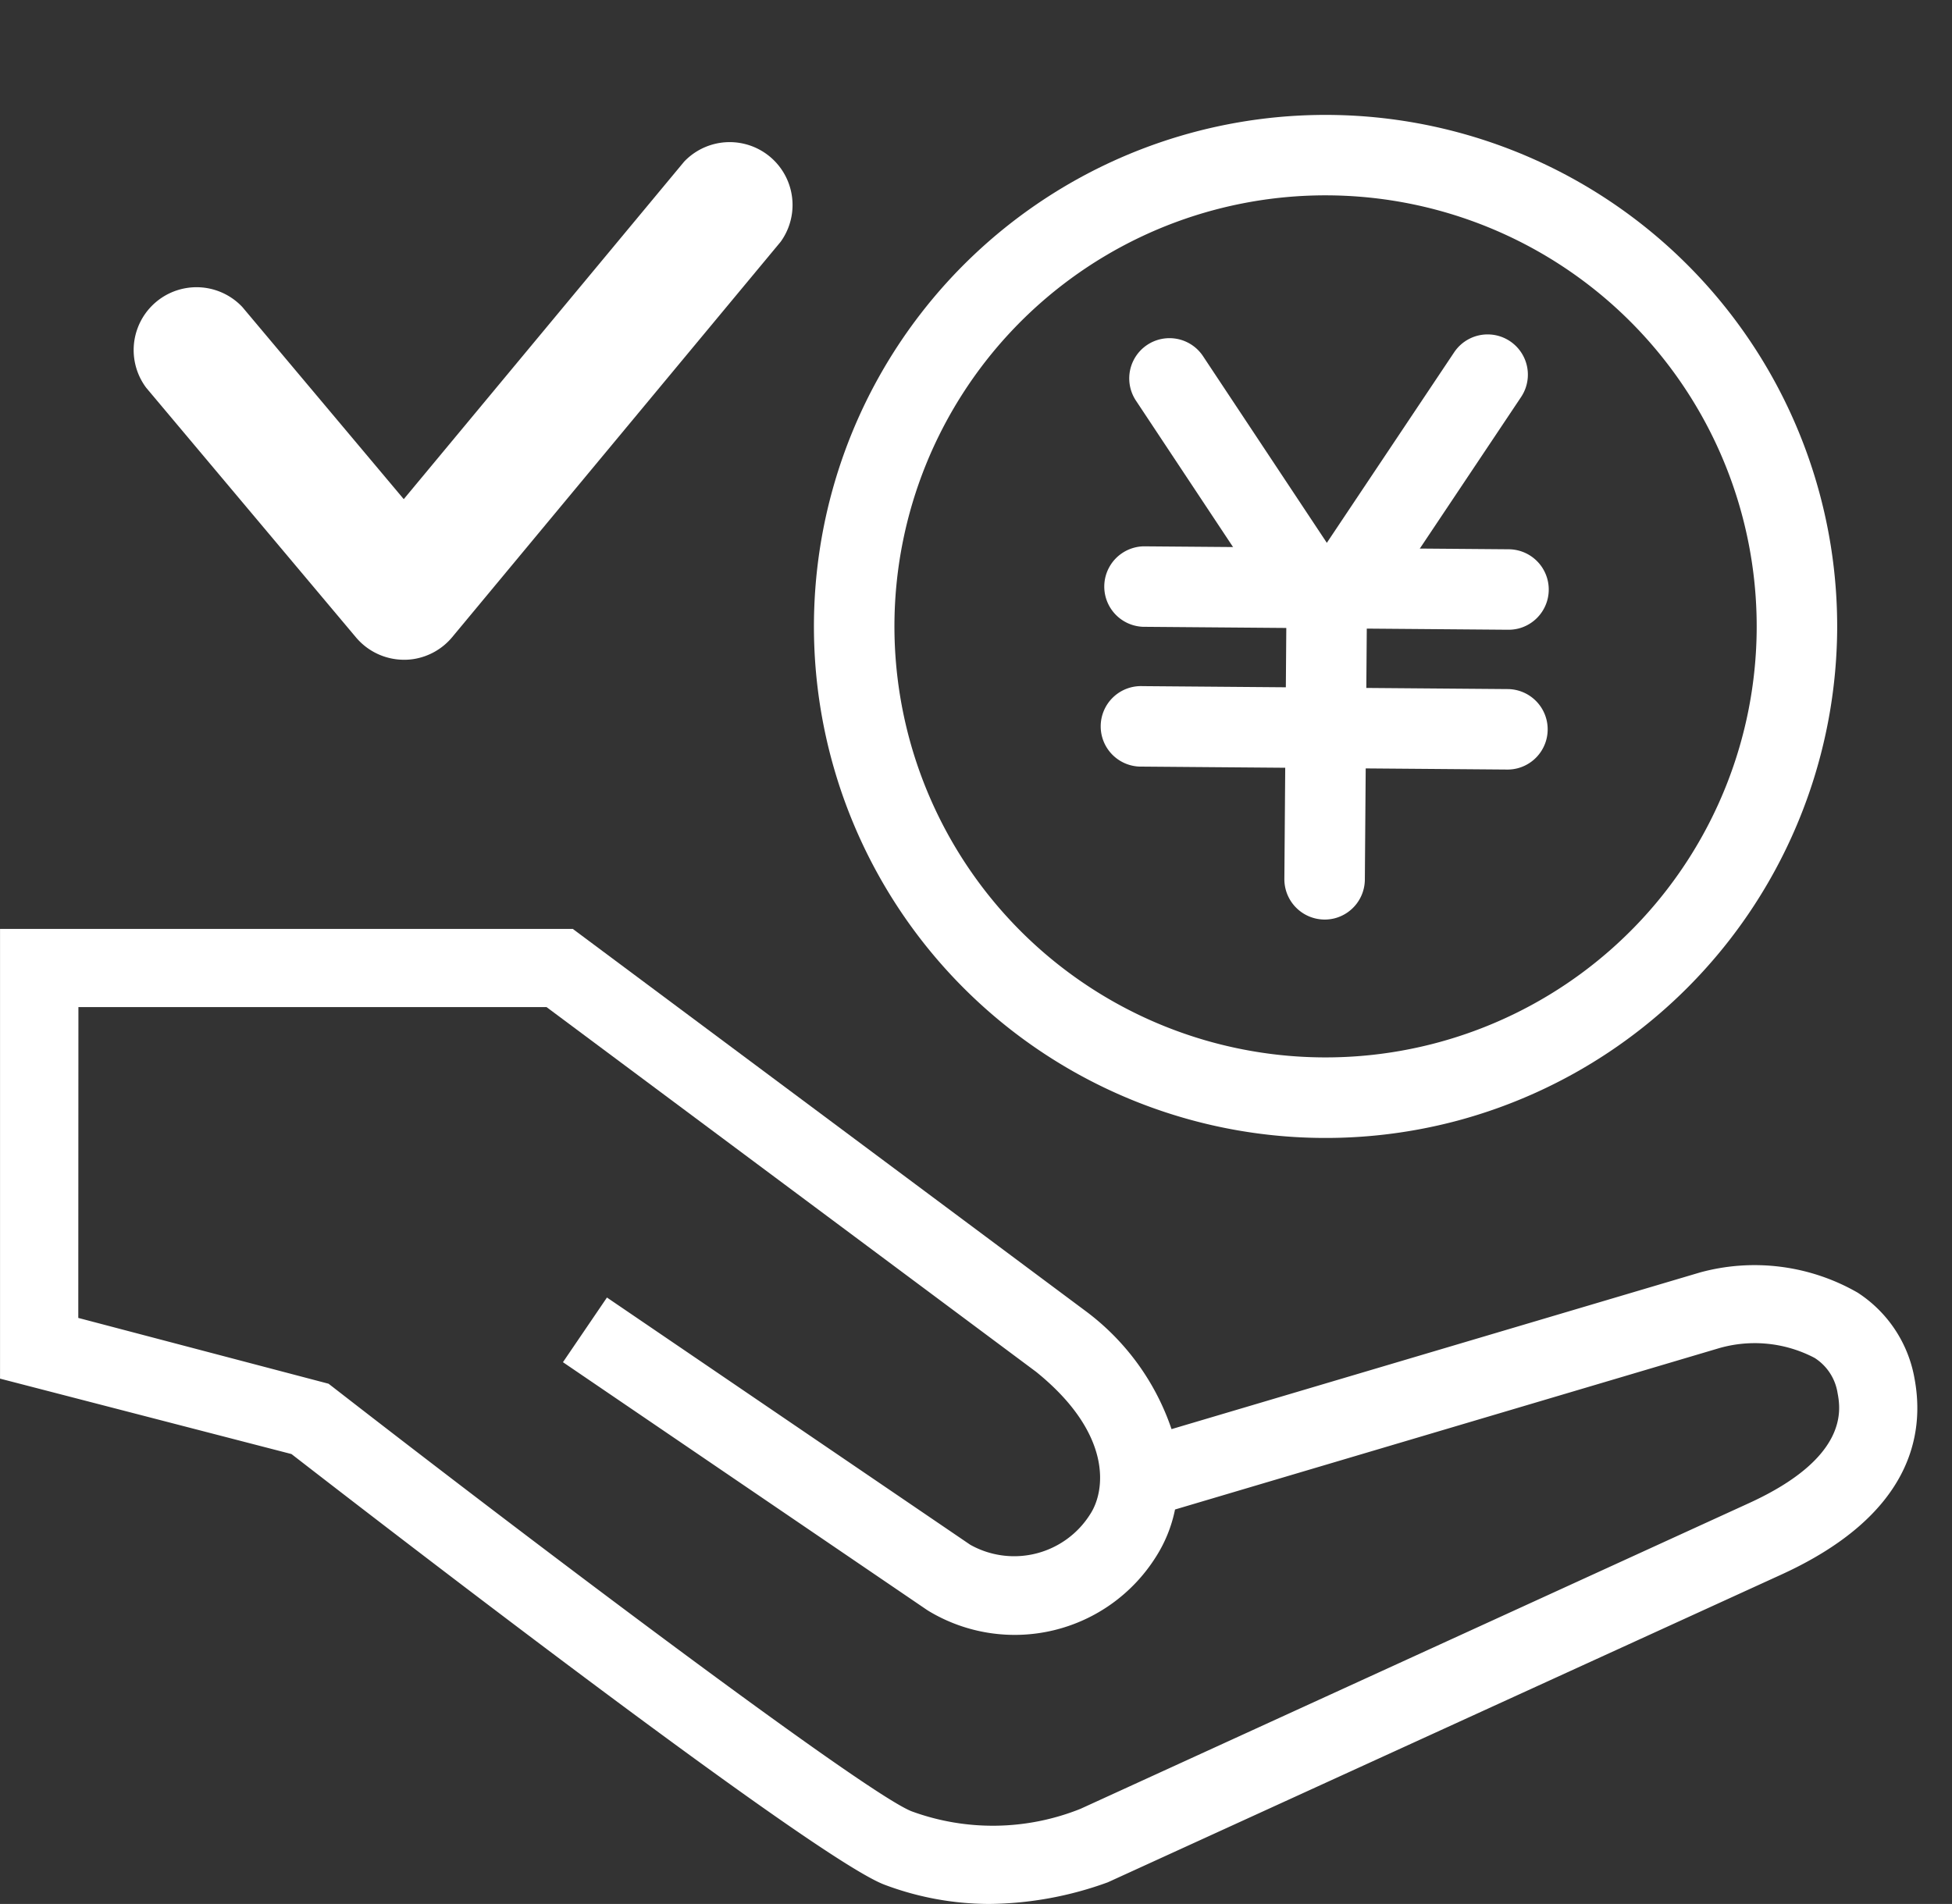
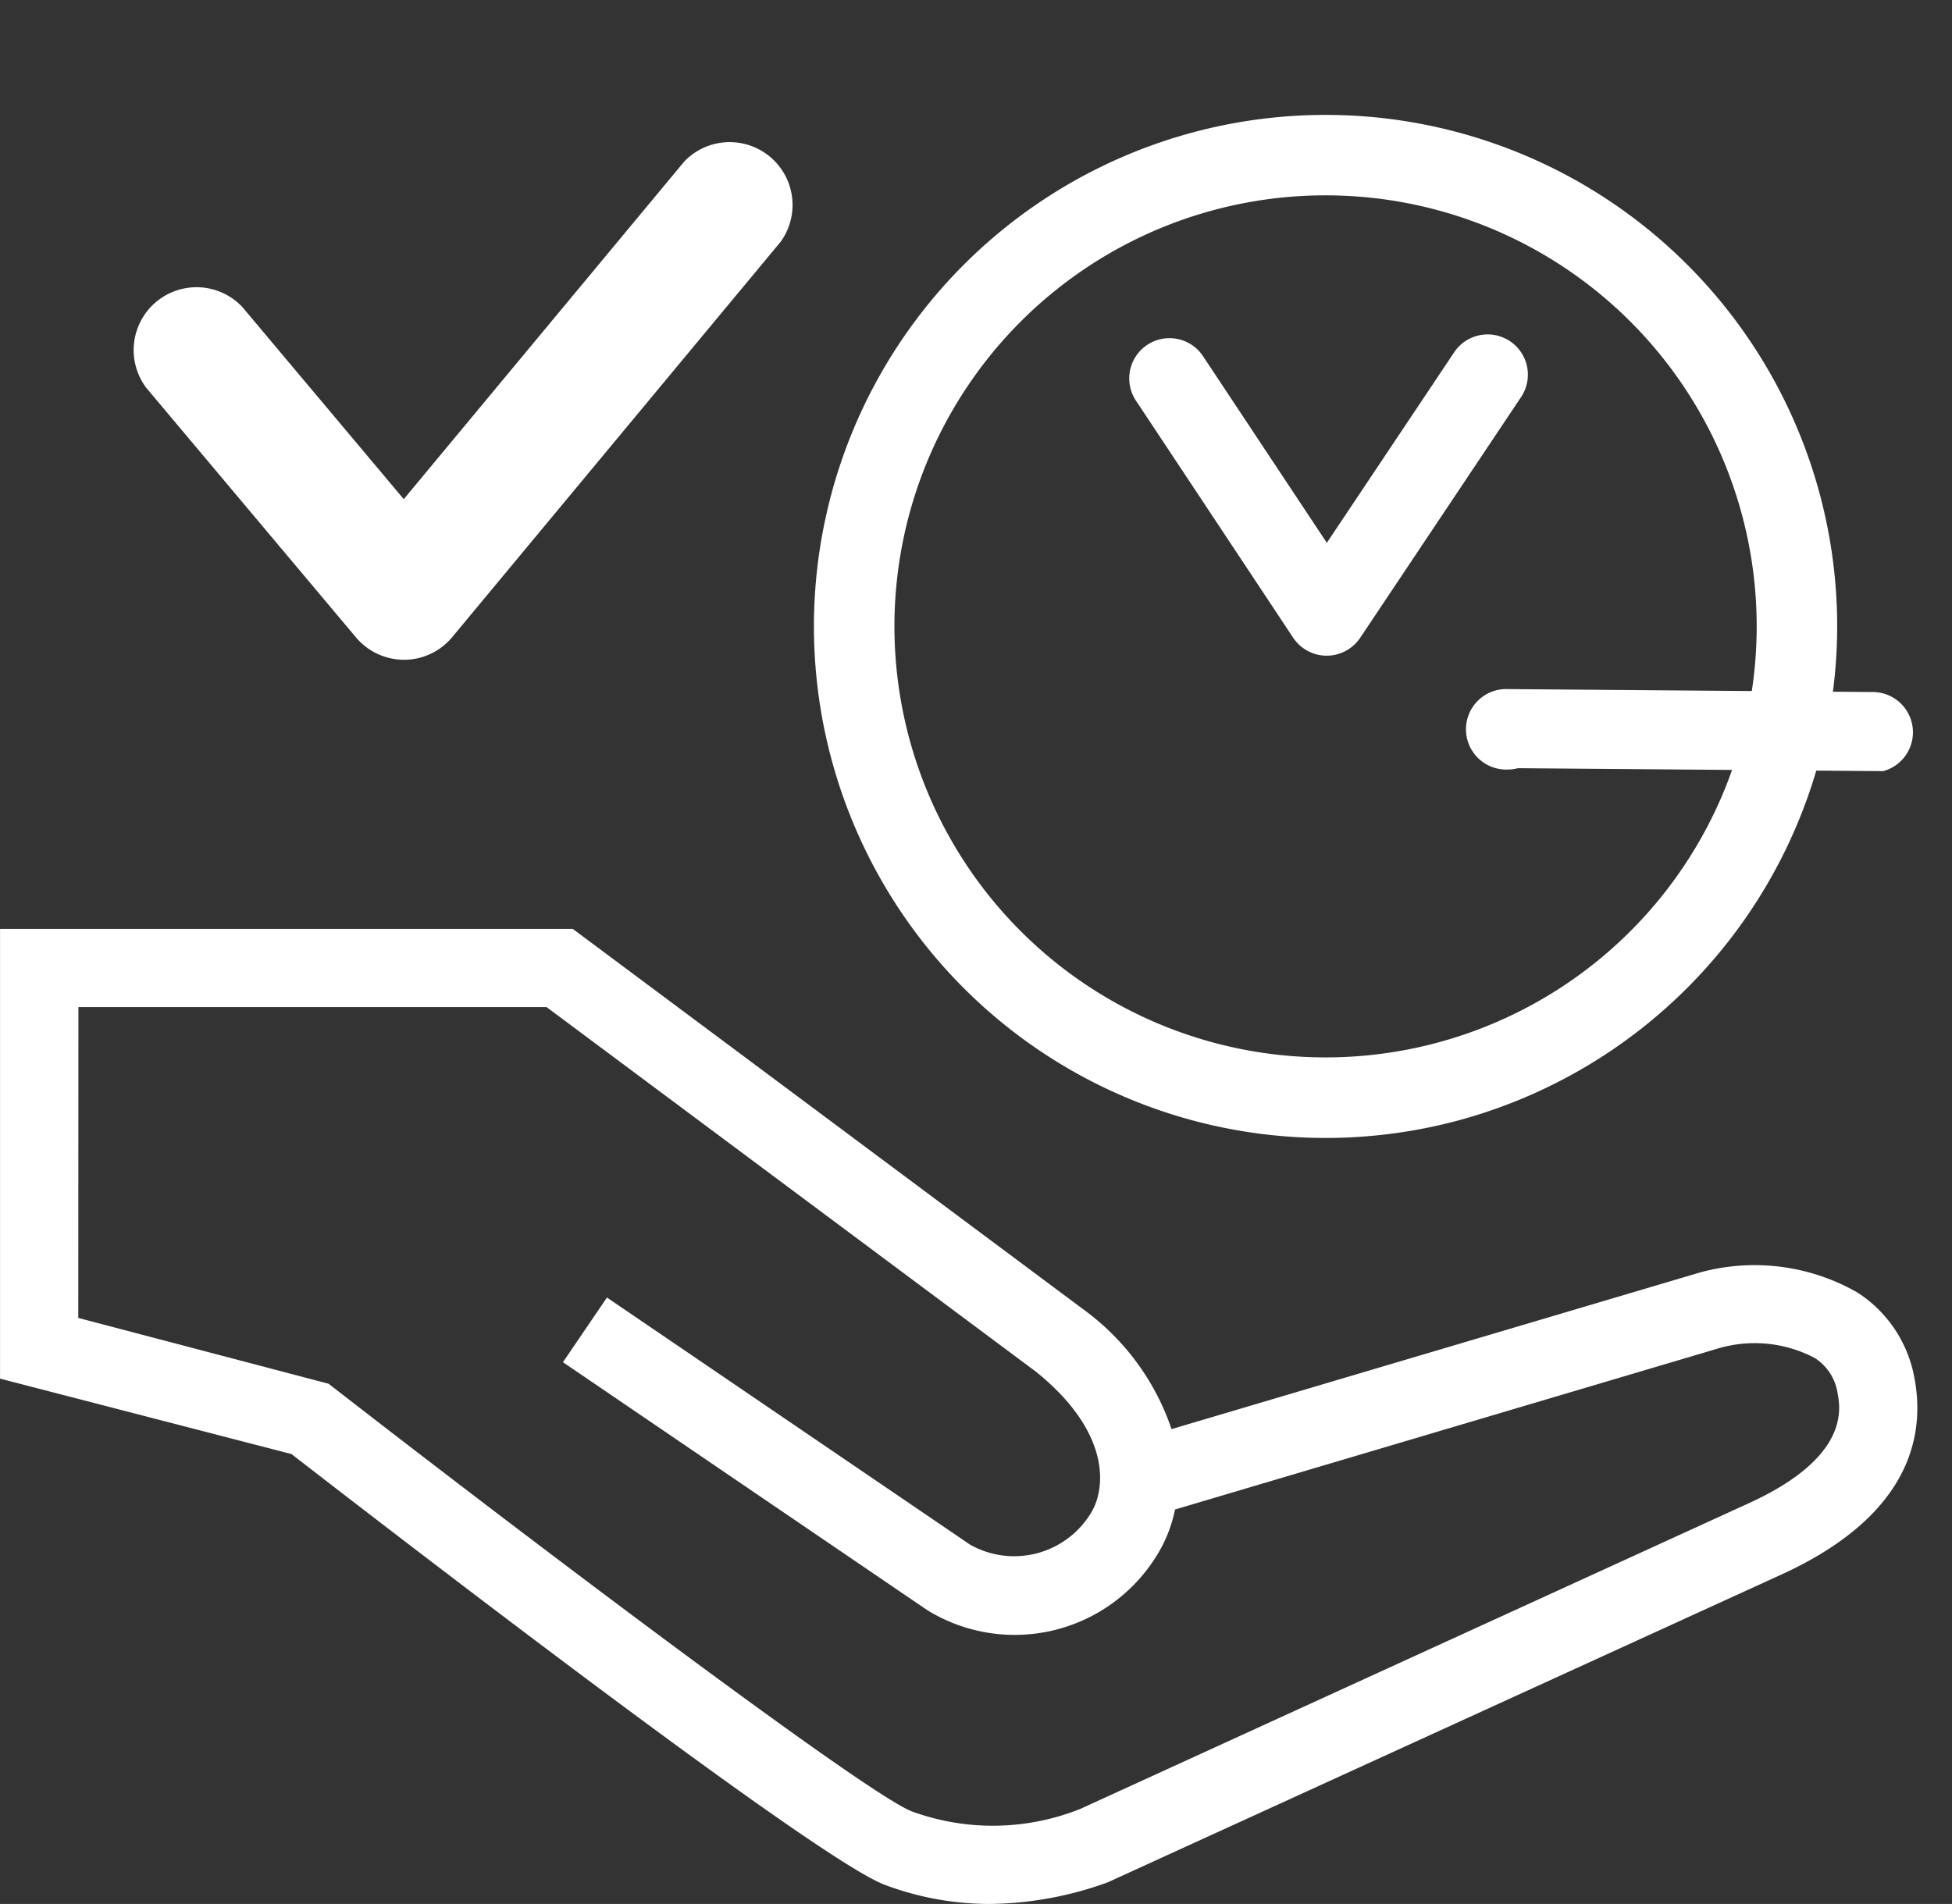
<svg xmlns="http://www.w3.org/2000/svg" width="62.109" height="60.592" viewBox="0 0 62.109 60.592">
  <rect x="0" y="0" width="62.109" height="60.592" fill="#333333" stroke="none" />
  <g id="グループ_124264" data-name="グループ 124264" transform="translate(-791 -5164.704)">
    <g id="グループ_124263" data-name="グループ 124263" transform="translate(-228.805 3925.459)">
      <g id="グループ_123680" data-name="グループ 123680" transform="matrix(0.966, -0.259, 0.259, 0.966, 1042.042, 1247.671)">
        <path id="パス_174735" data-name="パス 174735" d="M1070.031,1275.678a16.277,16.277,0,1,1,15.692-11.942h0A16.306,16.306,0,0,1,1070.031,1275.678Zm.009-29.995a13.716,13.716,0,1,0,13.215,17.37h0a13.718,13.718,0,0,0-13.215-17.37Zm14.45,17.712h0Z" transform="translate(-1053.757 -1243.122)" fill="#fff" />
        <g id="グループ_123679" data-name="グループ 123679" transform="translate(8.536 6.089)">
          <path id="パス_174736" data-name="パス 174736" d="M1077.041,1263.776a1.281,1.281,0,0,1-1.214-.873l-2.877-8.581a1.28,1.28,0,1,1,2.428-.814l2.266,6.757,5.483-4.807a1.28,1.28,0,1,1,1.688,1.926l-6.929,6.075A1.282,1.282,0,0,1,1077.041,1263.776Z" transform="translate(-1069.175 -1252.634)" fill="#fff" />
-           <path id="パス_174737" data-name="パス 174737" d="M1075.164,1276.694a1.284,1.284,0,0,1-1.235-1.623l2.237-8.094a1.28,1.28,0,1,1,2.468.682l-2.237,8.094A1.282,1.282,0,0,1,1075.164,1276.694Z" transform="translate(-1069.535 -1257.458)" fill="#fff" />
-           <path id="パス_174738" data-name="パス 174738" d="M1081.426,1267.955a1.32,1.32,0,0,1-.342-.047l-11.2-3.1a1.281,1.281,0,0,1,.683-2.468l11.2,3.1a1.281,1.281,0,0,1-.341,2.515Z" transform="translate(-1067.757 -1256.111)" fill="#fff" />
-           <path id="パス_174739" data-name="パス 174739" d="M1079.575,1274.654a1.284,1.284,0,0,1-.342-.047l-11.2-3.1a1.281,1.281,0,1,1,.683-2.468l11.2,3.1a1.281,1.281,0,0,1-.341,2.515Z" transform="translate(-1067.091 -1258.522)" fill="#fff" />
+           <path id="パス_174739" data-name="パス 174739" d="M1079.575,1274.654a1.284,1.284,0,0,1-.342-.047a1.281,1.281,0,1,1,.683-2.468l11.2,3.1a1.281,1.281,0,0,1-.341,2.515Z" transform="translate(-1067.091 -1258.522)" fill="#fff" />
        </g>
      </g>
      <g id="グループ_123683" data-name="グループ 123683" transform="translate(1019.805 1268.803)">
        <g id="グループ_123682" data-name="グループ 123682">
          <g id="グループ_123681" data-name="グループ 123681">
            <path id="パス_174740" data-name="パス 174740" d="M1051.432,1311.513a9.08,9.08,0,0,1-3.212-.588c-2.191-.82-16.562-11.936-18.835-13.7l-9.079-2.354V1281.19h17.751l16.192,12.067a7.18,7.18,0,0,1,2.726,3.94l17.172-5.09a6.207,6.207,0,0,1,4.717.6,3.75,3.75,0,0,1,1.653,2.493c.319,1.689-.125,4.077-4.047,5.864l-21.351,9.763-.037.014A10.888,10.888,0,0,1,1051.432,1311.513Zm-29.345-18.021,8.1,2.1.145.112c6.363,4.943,17.015,12.991,18.512,13.552a7.842,7.842,0,0,0,5.605-.082l21.28-9.729c3.477-1.584,3.146-3.339,3.037-3.915a1.984,1.984,0,0,0-.883-1.336,4.442,4.442,0,0,0-3.322-.356l-17.528,5.2a4.16,4.16,0,0,1-.6,1.6,4.957,4.957,0,0,1-6.734,1.616l-.048-.031-11.29-7.684,1-1.472,11.265,7.668a3.215,3.215,0,0,0,4.315-1.072c.565-.864.822-2.889-1.8-5l-15.679-11.685h-15.38Z" transform="translate(-1019.95 -1280.834)" fill="#fff" />
            <path id="パス_174741" data-name="パス 174741" d="M1051.287,1311.723a9.484,9.484,0,0,1-3.335-.611c-2.2-.822-15.968-11.456-18.873-13.707l-9.273-2.4v-14.312h18.224l16.286,12.138a7.8,7.8,0,0,1,2.765,3.781l16.819-4.987a6.582,6.582,0,0,1,5.013.644,4.1,4.1,0,0,1,1.807,2.724c.342,1.814-.118,4.371-4.249,6.254l-21.417,9.787A11.284,11.284,0,0,1,1051.287,1311.723Zm-30.771-17.272,8.942,2.348c7.621,5.913,17.1,13.035,18.742,13.648a9.244,9.244,0,0,0,6.618-.087l21.359-9.763c2.939-1.34,4.269-3.233,3.847-5.476a3.406,3.406,0,0,0-1.5-2.263,5.85,5.85,0,0,0-4.444-.551l-17.513,5.192-.083-.369a6.868,6.868,0,0,0-2.6-3.741l-16.087-11.99h-17.278Zm30.767,15.495a7.652,7.652,0,0,1-2.708-.5c-1.729-.648-14.017-10.04-18.606-13.6l-.087-.067-8.3-2.151V1282.47h15.853l15.773,11.755c2.829,2.283,2.514,4.519,1.883,5.483a3.567,3.567,0,0,1-4.79,1.184l-10.993-7.482-.6.885,11,7.486a4.613,4.613,0,0,0,6.286-1.486,3.873,3.873,0,0,0,.547-1.461l.036-.219,17.741-5.261a4.81,4.81,0,0,1,3.618.4,2.321,2.321,0,0,1,1.035,1.566c.122.644.492,2.6-3.238,4.3l-21.279,9.73A9.526,9.526,0,0,1,1051.283,1309.946Zm-28.987-16.873,7.963,2.094.145.112c6.815,5.295,17.035,12.982,18.419,13.5a7.5,7.5,0,0,0,5.363-.084l21.25-9.719c3.224-1.468,2.931-3.016,2.835-3.525a1.618,1.618,0,0,0-.728-1.105,4.1,4.1,0,0,0-3.051-.307l-17.3,5.131a4.425,4.425,0,0,1-.612,1.513,5.307,5.307,0,0,1-7.212,1.726l-.067-.042-11.584-7.885,1.4-2.058,11.558,7.867a2.857,2.857,0,0,0,3.818-.972c.5-.764.7-2.577-1.724-4.533l-15.574-11.605H1022.3Z" transform="translate(-1019.805 -1280.689)" fill="#fff" />
          </g>
        </g>
      </g>
    </g>
    <path id="パス_175131" data-name="パス 175131" d="M1093.829,1386.6a1.877,1.877,0,0,1-.341-.03,2,2,0,0,1-1.387-.967l-5.189-8.981a2,2,0,0,1,3.457-2l3.993,6.913,10.654-9.025a2,2,0,0,1,2.58,3.044l-12.476,10.569A2,2,0,0,1,1093.829,1386.6Z" transform="matrix(0.985, -0.174, 0.174, 0.985, -514.487, 4010.196)" fill="#fff" />
  </g>
</svg>